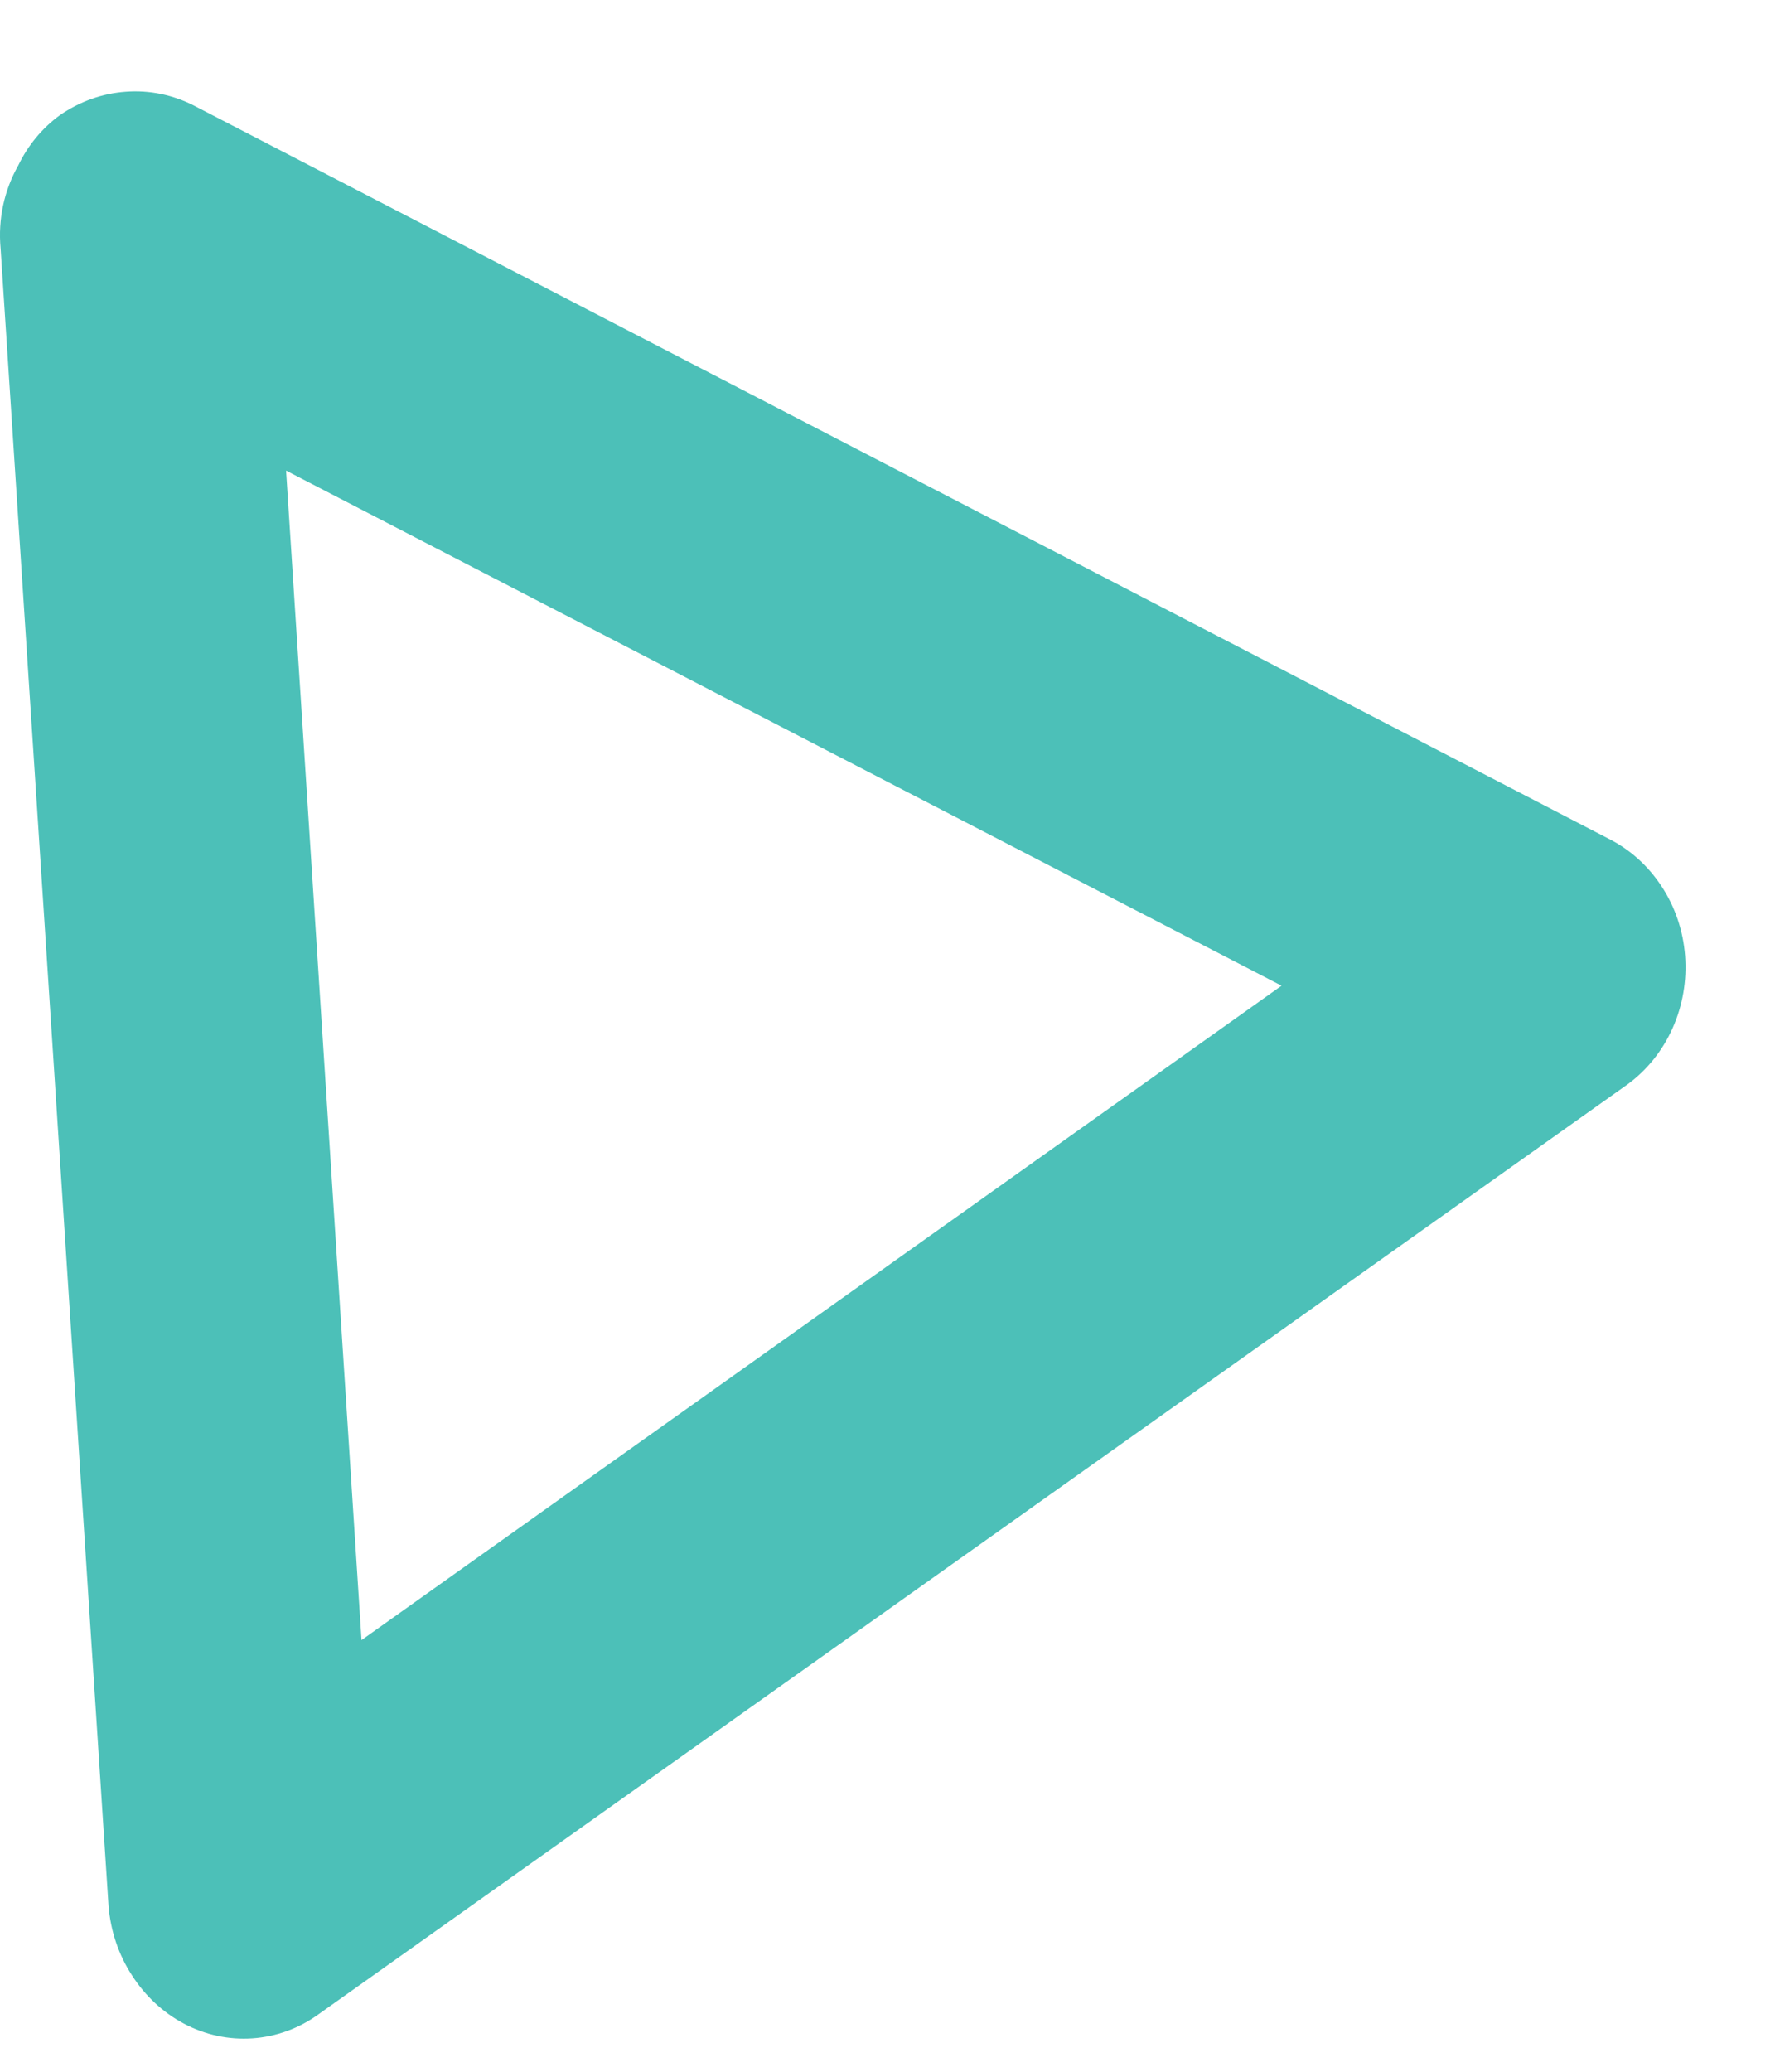
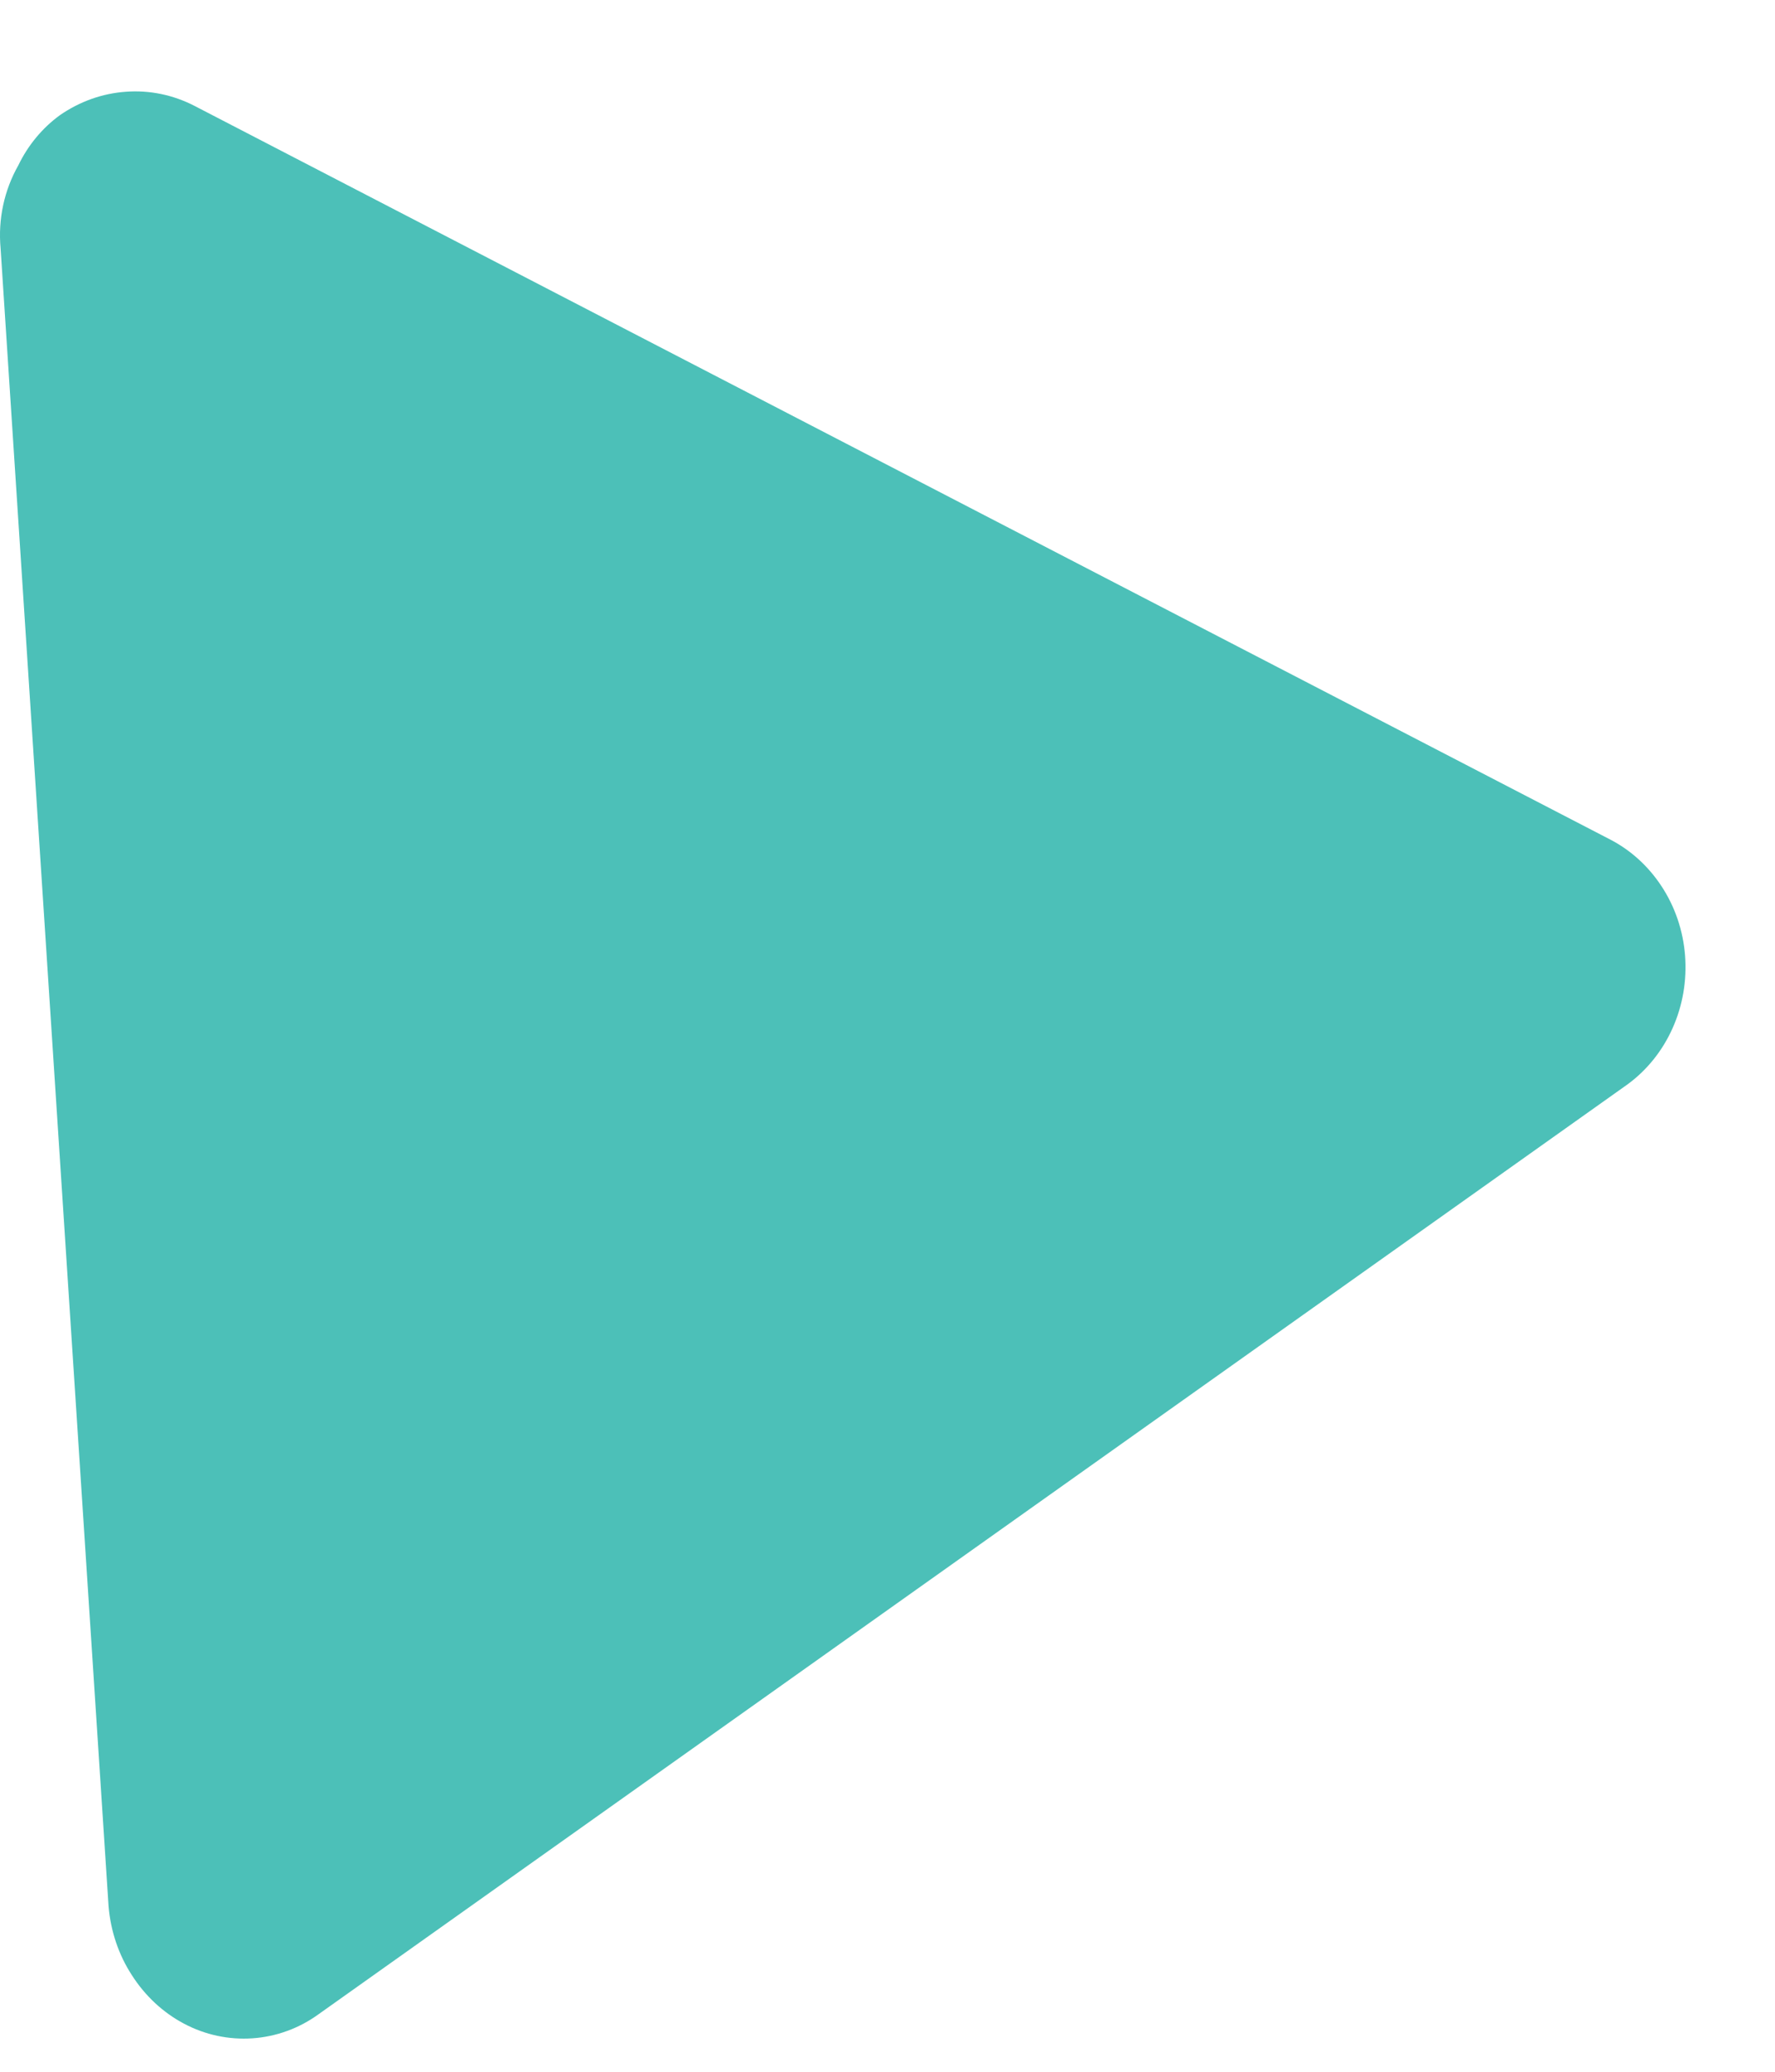
<svg xmlns="http://www.w3.org/2000/svg" width="12" height="14" viewBox="0 0 12 14" fill="none">
-   <path d="M0.124 1.117C0.189 0.982 0.286 0.865 0.404 0.779C0.538 0.686 0.692 0.631 0.851 0.62C1.011 0.608 1.17 0.641 1.314 0.715L10.874 5.667C11.018 5.739 11.142 5.85 11.233 5.989C11.324 6.127 11.379 6.289 11.392 6.457C11.405 6.626 11.376 6.795 11.308 6.947C11.24 7.1 11.135 7.231 11.004 7.327L2.154 13.611C2.022 13.707 1.867 13.763 1.707 13.774C1.547 13.785 1.387 13.751 1.244 13.675C1.102 13.6 0.981 13.487 0.892 13.348C0.802 13.21 0.748 13.049 0.734 12.882L0.004 1.678C-0.014 1.482 0.028 1.286 0.124 1.117ZM8.664 6.661L1.934 3.18L2.444 11.083L8.664 6.661Z" fill="url(#paint0_linear_2479_4627)" />
+   <path d="M0.124 1.117C0.189 0.982 0.286 0.865 0.404 0.779C0.538 0.686 0.692 0.631 0.851 0.62C1.011 0.608 1.17 0.641 1.314 0.715L10.874 5.667C11.018 5.739 11.142 5.85 11.233 5.989C11.324 6.127 11.379 6.289 11.392 6.457C11.405 6.626 11.376 6.795 11.308 6.947C11.24 7.1 11.135 7.231 11.004 7.327L2.154 13.611C2.022 13.707 1.867 13.763 1.707 13.774C1.547 13.785 1.387 13.751 1.244 13.675C1.102 13.6 0.981 13.487 0.892 13.348C0.802 13.21 0.748 13.049 0.734 12.882L0.004 1.678C-0.014 1.482 0.028 1.286 0.124 1.117ZM8.664 6.661L2.444 11.083L8.664 6.661Z" fill="url(#paint0_linear_2479_4627)" />
  <defs>
    <linearGradient id="paint0_linear_2479_4627" x1="195.4" y1="180.278" x2="265.186" y2="236.513" gradientUnits="userSpaceOnUse">
      <stop stop-color="#4CC0B8" />
      <stop offset="1" stop-color="#C1F1C8" />
    </linearGradient>
  </defs>
</svg>